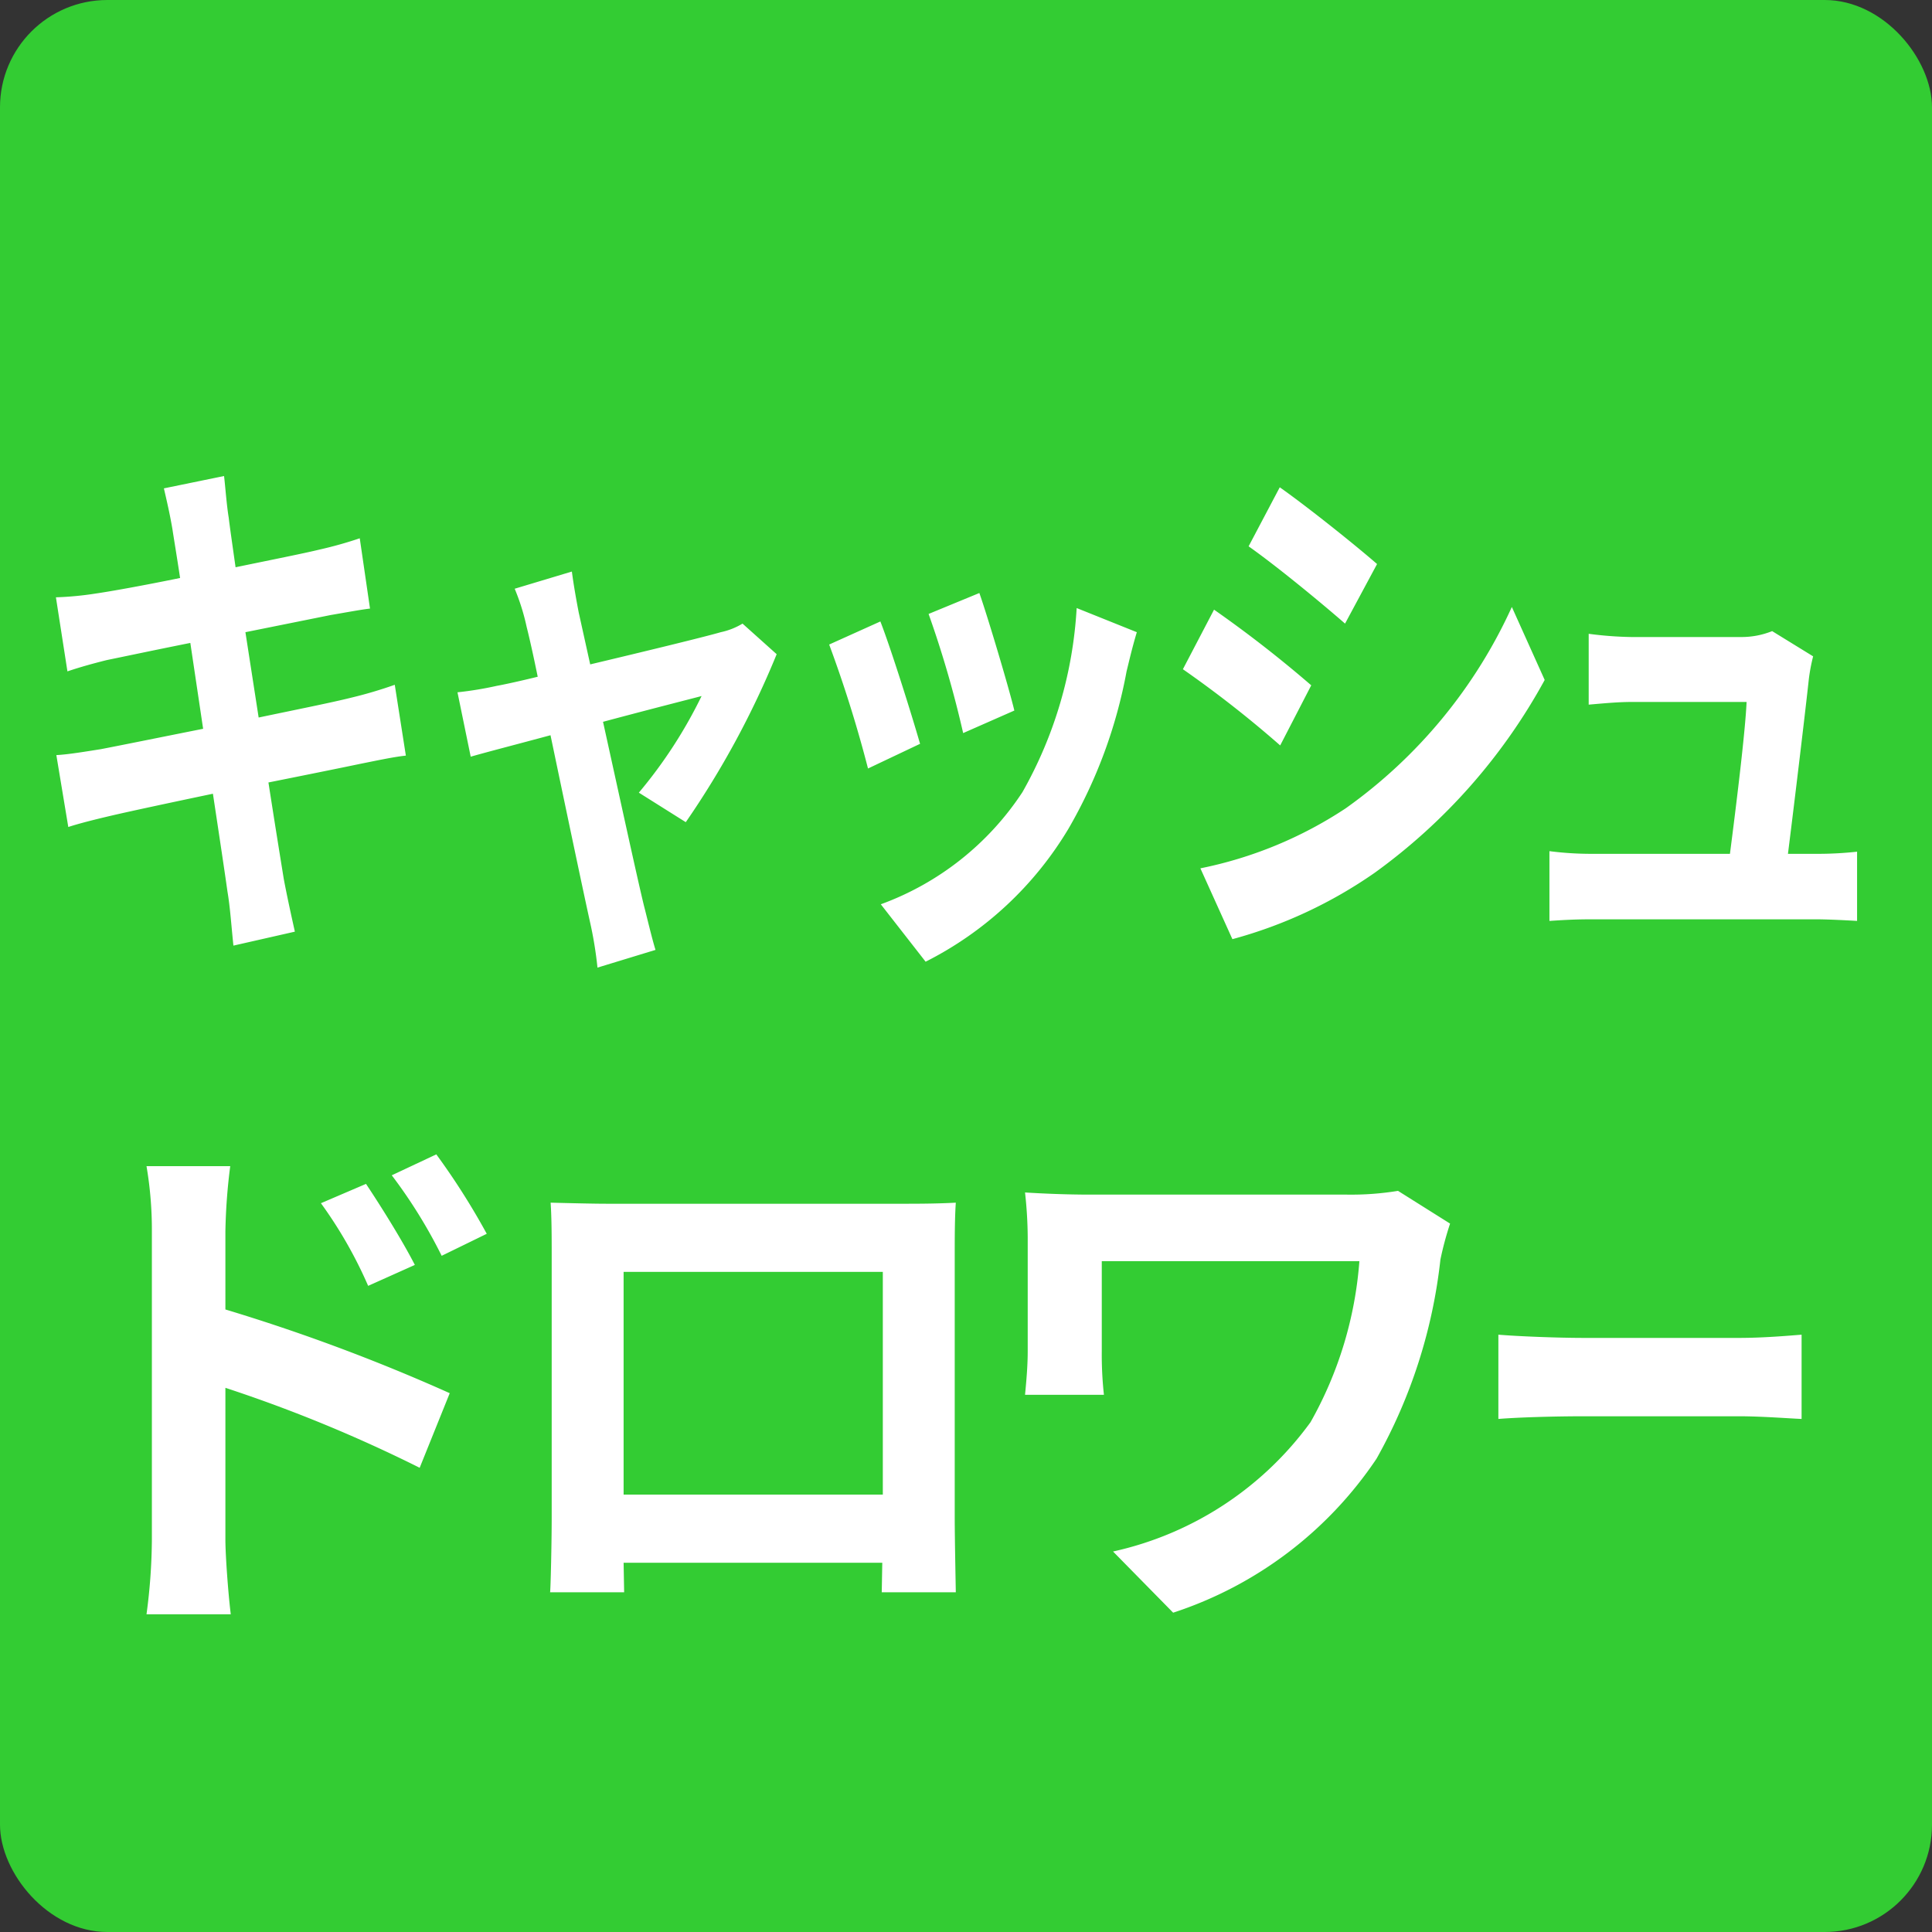
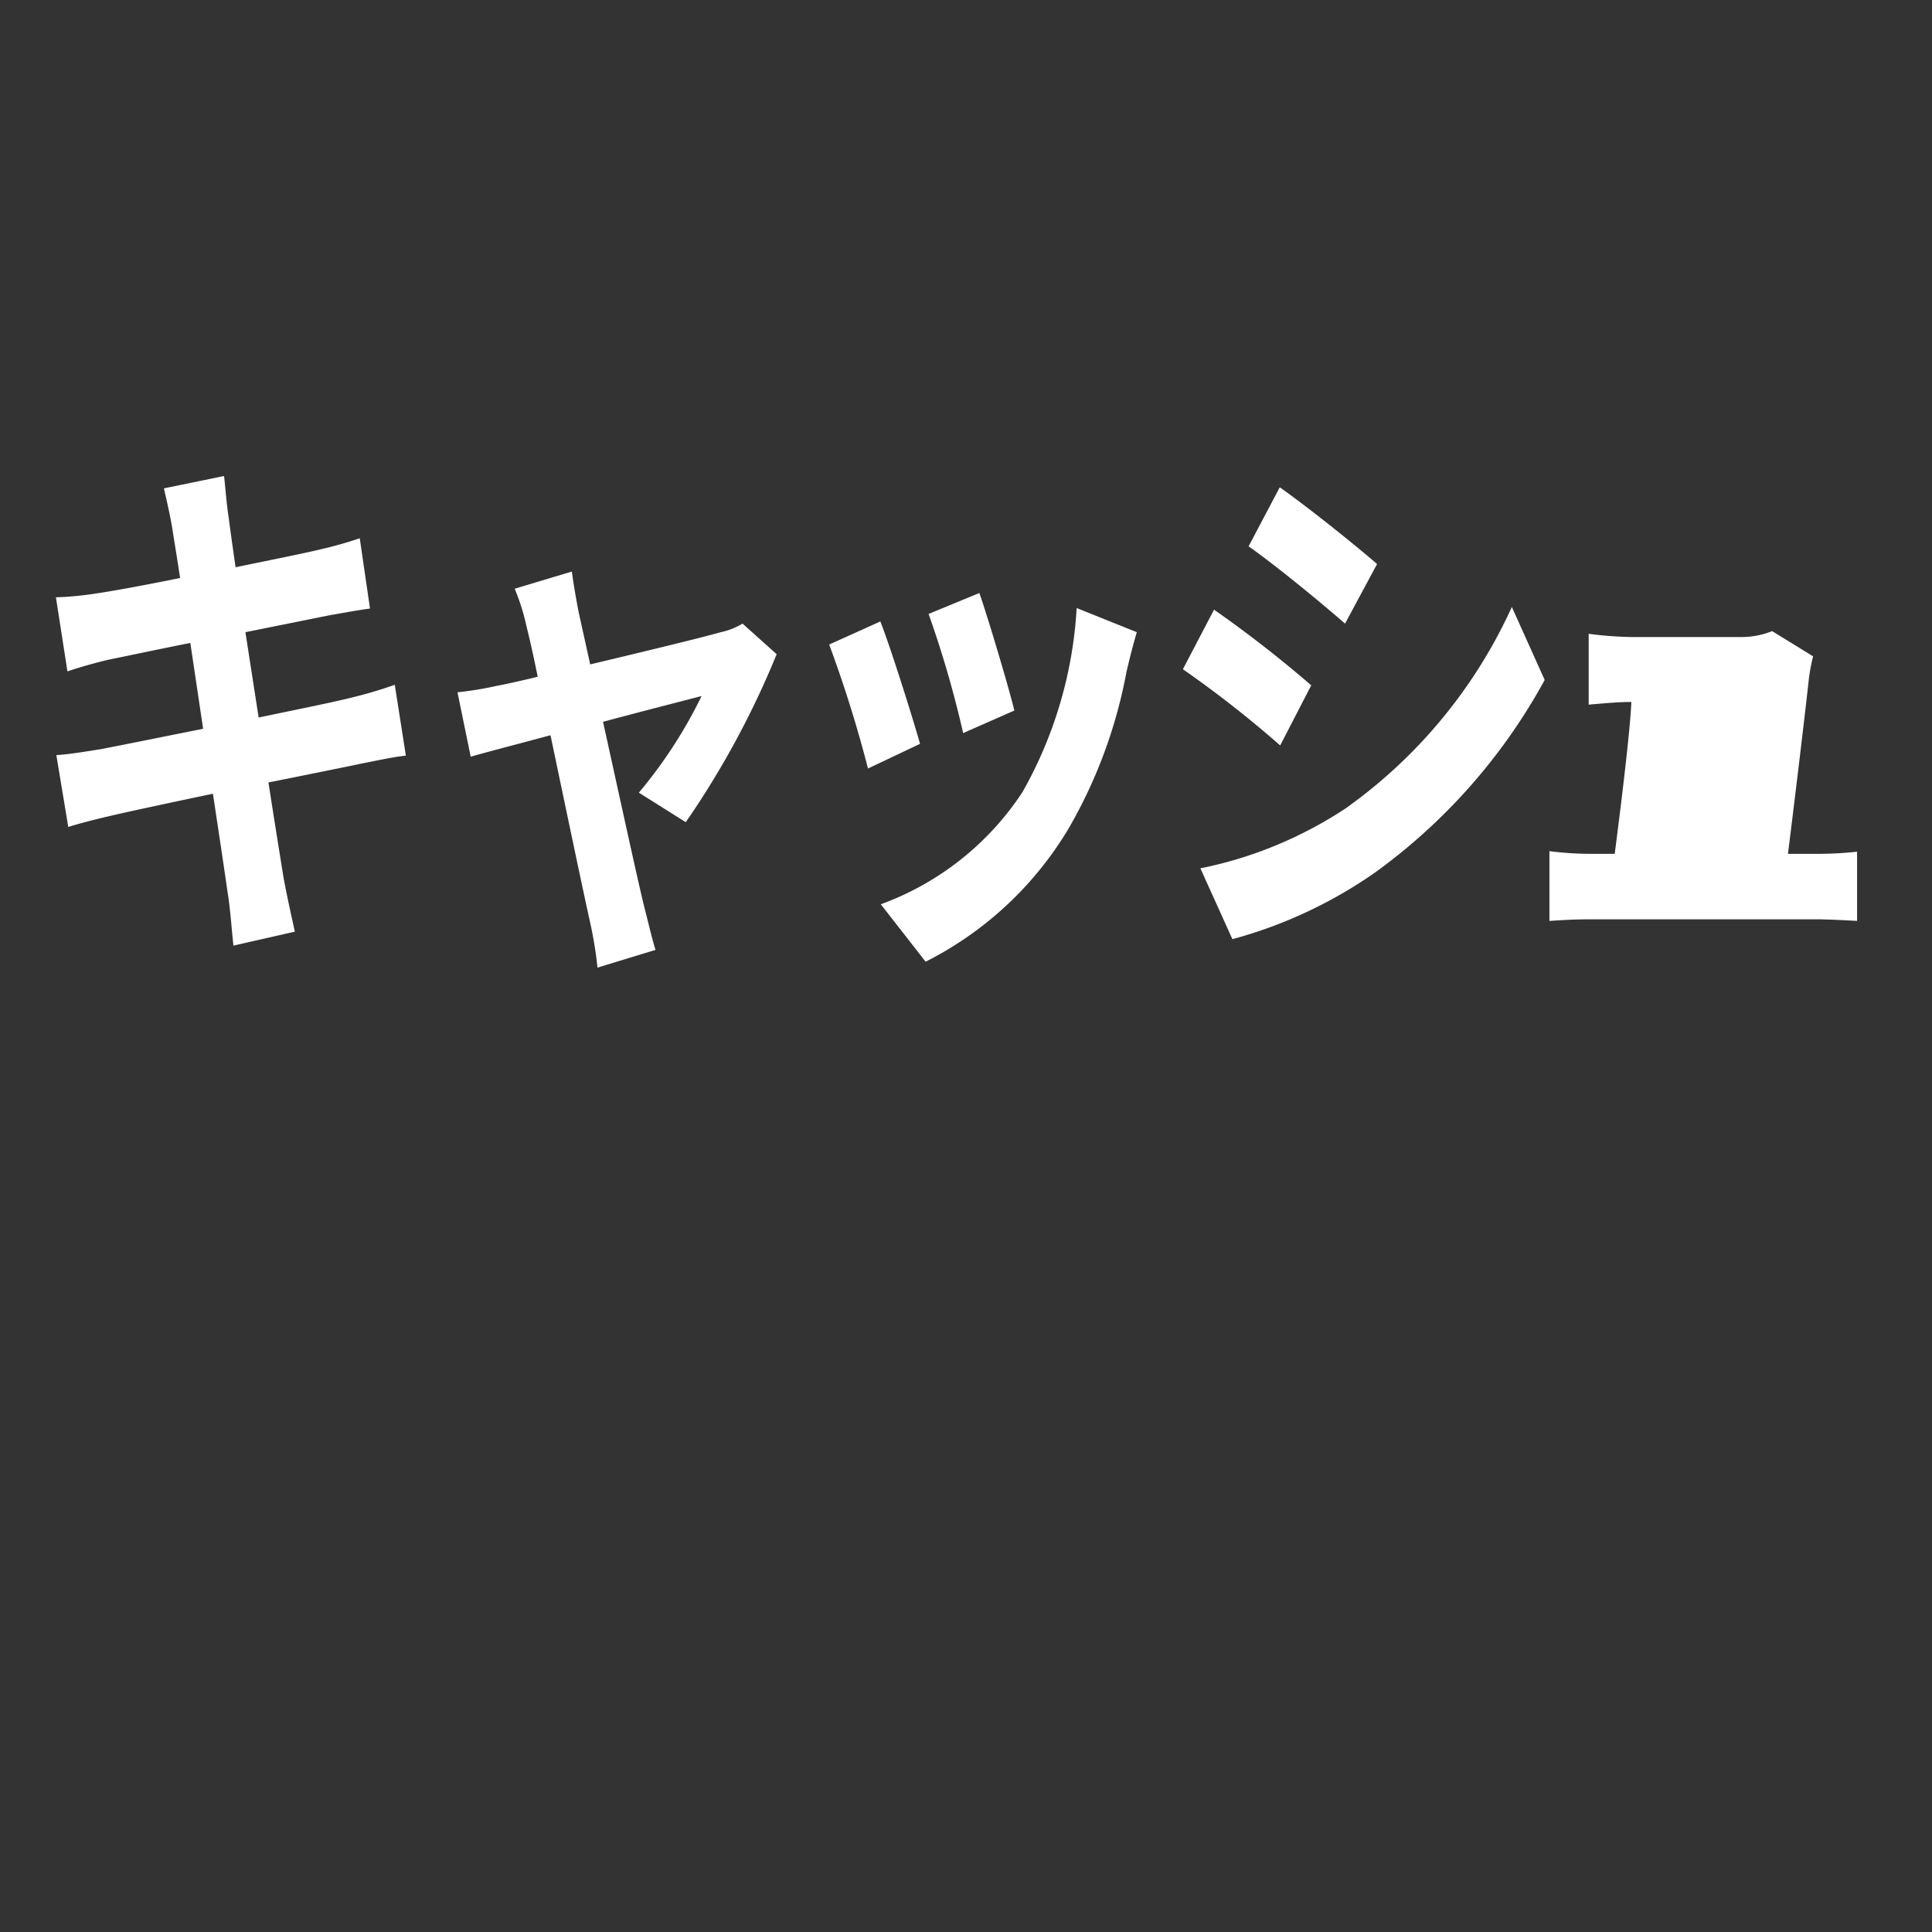
<svg xmlns="http://www.w3.org/2000/svg" width="72" height="72" viewBox="0 0 72 72">
  <rect x="0" y="0" width="72" height="72" fill="#333333" stroke="none" />
  <g id="グループ_1110" data-name="グループ 1110" transform="translate(-160 -769)">
-     <rect id="長方形_4495" data-name="長方形 4495" width="72" height="72" rx="4" transform="translate(160 769)" fill="#3c3" />
-     <path id="パス_4997" data-name="パス 4997" d="M-31.554-8.48A16.144,16.144,0,0,1-33.176-8c-.716.18-2.02.44-3.451.74l-.493-3.18,3.18-.64c.477-.08,1.113-.2,1.463-.24l-.382-2.62a14.936,14.936,0,0,1-1.495.42c-.572.14-1.781.38-3.133.66-.127-.9-.223-1.56-.254-1.84-.08-.48-.127-1.16-.175-1.56l-2.242.46c.111.48.223.96.318,1.52.048.32.159.98.286,1.82-1.368.28-2.592.5-3.149.58a12.024,12.024,0,0,1-1.479.14l.429,2.76c.477-.16.906-.28,1.463-.42.493-.1,1.717-.36,3.117-.64l.477,3.2c-1.606.32-3.085.62-3.816.76-.509.08-1.224.2-1.654.22l.445,2.68c.366-.12.906-.26,1.59-.42s2.179-.48,3.8-.82c.254,1.68.461,3.06.541,3.64.1.58.143,1.26.223,2.02l2.29-.52c-.143-.64-.3-1.36-.413-1.96-.1-.62-.318-1.96-.572-3.6,1.4-.28,2.687-.54,3.451-.7.6-.12,1.256-.26,1.67-.3Zm10.845,5.12a32.865,32.865,0,0,0,3.387-6.26l-1.272-1.14a2.608,2.608,0,0,1-.811.32c-.62.18-2.846.72-4.866,1.2l-.429-1.94c-.1-.52-.191-1.04-.254-1.52l-2.131.64a8.152,8.152,0,0,1,.445,1.42c.111.44.254,1.08.413,1.86-.731.18-1.3.3-1.527.34a12.945,12.945,0,0,1-1.463.24l.493,2.4c.477-.14,1.638-.44,2.974-.8.572,2.74,1.224,5.84,1.463,6.92A14.411,14.411,0,0,1-24,2.06l2.163-.66c-.127-.4-.334-1.28-.429-1.64-.254-1.04-.922-4.12-1.527-6.86,1.717-.46,3.292-.86,3.673-.96a17.463,17.463,0,0,1-2.338,3.6ZM-9.768-11.9l-1.892.78a39.2,39.2,0,0,1,1.288,4.44l1.908-.84C-8.687-8.44-9.466-11.04-9.768-11.9Zm3.626.56a15.723,15.723,0,0,1-2.02,6.86A10.7,10.7,0,0,1-13.441-.3l1.67,2.14A13.049,13.049,0,0,0-6.445-3.12,18.283,18.283,0,0,0-4.282-8.98c.1-.4.191-.82.382-1.46Zm-7.315.5-1.908.86a47.067,47.067,0,0,1,1.447,4.62l1.94-.92C-12.3-7.4-13.06-9.82-13.457-10.84Zm14.884-5L.266-13.64c1.05.74,2.7,2.1,3.594,2.88l1.193-2.22C4.226-13.7,2.476-15.1,1.427-15.84ZM-1.531-1.64-.338,1A17.047,17.047,0,0,0,4.973-1.48,21.638,21.638,0,0,0,11.3-8.66l-1.224-2.72a18.69,18.69,0,0,1-6.186,7.5A15.27,15.27,0,0,1-1.531-1.64Zm.509-9.64L-2.183-9.06A41.408,41.408,0,0,1,1.443-6.22L2.6-8.46A45,45,0,0,0-1.022-11.28Zm21.388,9.1c.239-1.9.652-5.34.779-6.52a6.805,6.805,0,0,1,.159-.84l-1.527-.94a3.069,3.069,0,0,1-1.193.22H14.514a13.625,13.625,0,0,1-1.574-.12v2.64c.461-.04,1.081-.1,1.59-.1h4.294c-.048,1.12-.4,3.96-.62,5.66H13.051a12.179,12.179,0,0,1-1.574-.1V.32c.6-.04,1-.06,1.574-.06h8.38c.413,0,1.193.04,1.511.06V-2.26a13.557,13.557,0,0,1-1.558.08Z" transform="translate(206.266 803)" fill="#fff" />
-     <path id="パス_4998" data-name="パス 4998" d="M-18.86-13.02a26.487,26.487,0,0,0-1.88-2.96l-1.66.78a18.727,18.727,0,0,1,1.86,3Zm-2.68,1.16c-.46-.9-1.26-2.18-1.82-3.02l-1.68.72a16.3,16.3,0,0,1,1.76,3.08Zm-7.06-1.26a21.75,21.75,0,0,1,.18-2.42h-3.12a14.113,14.113,0,0,1,.2,2.42v11.5a21.657,21.657,0,0,1-.2,2.78h3.14c-.1-.82-.2-2.22-.2-2.78V-7.28A53.579,53.579,0,0,1-21.36-4.3l1.12-2.78A69.579,69.579,0,0,0-28.6-10.2ZM-4.1-11.6v8.3h-9.66v-8.3Zm2.68-.64c0-.6,0-1.34.04-1.94-.72.04-1.48.04-1.98.04h-11c-.54,0-1.3-.02-2.12-.04.04.56.04,1.38.04,1.94v9.78c0,.96-.04,2.7-.06,2.8h2.76l-.02-1.1h9.64L-4.14.34h2.76c0-.08-.04-2-.04-2.78ZM15.1-14.62a10.834,10.834,0,0,1-1.9.14H3.64c-.92,0-1.8-.04-2.44-.08a15.775,15.775,0,0,1,.1,1.68v4.22c0,.52-.04,1.02-.1,1.64H4.14a13.851,13.851,0,0,1-.08-1.64V-12h9.6a14.365,14.365,0,0,1-1.82,6A12.387,12.387,0,0,1,4.48-1.18L6.72,1.1A14.567,14.567,0,0,0,14.3-4.64a19.487,19.487,0,0,0,2.38-7.42,12.169,12.169,0,0,1,.36-1.34Zm3.74,8.5c.74-.06,2.08-.1,3.22-.1H27.8c.84,0,1.86.08,2.34.1V-9.26c-.52.04-1.42.12-2.34.12H22.06c-1.04,0-2.5-.06-3.22-.12Z" transform="translate(197 828)" fill="#fff" />
+     <path id="パス_4997" data-name="パス 4997" d="M-31.554-8.48A16.144,16.144,0,0,1-33.176-8c-.716.18-2.02.44-3.451.74l-.493-3.18,3.18-.64c.477-.08,1.113-.2,1.463-.24l-.382-2.62a14.936,14.936,0,0,1-1.495.42c-.572.14-1.781.38-3.133.66-.127-.9-.223-1.56-.254-1.84-.08-.48-.127-1.16-.175-1.56l-2.242.46c.111.48.223.96.318,1.52.048.32.159.98.286,1.82-1.368.28-2.592.5-3.149.58a12.024,12.024,0,0,1-1.479.14l.429,2.76c.477-.16.906-.28,1.463-.42.493-.1,1.717-.36,3.117-.64l.477,3.2c-1.606.32-3.085.62-3.816.76-.509.08-1.224.2-1.654.22l.445,2.68c.366-.12.906-.26,1.59-.42s2.179-.48,3.8-.82c.254,1.68.461,3.06.541,3.64.1.58.143,1.26.223,2.02l2.29-.52c-.143-.64-.3-1.36-.413-1.96-.1-.62-.318-1.96-.572-3.6,1.4-.28,2.687-.54,3.451-.7.6-.12,1.256-.26,1.67-.3Zm10.845,5.12a32.865,32.865,0,0,0,3.387-6.26l-1.272-1.14a2.608,2.608,0,0,1-.811.32c-.62.18-2.846.72-4.866,1.2l-.429-1.94c-.1-.52-.191-1.04-.254-1.52l-2.131.64a8.152,8.152,0,0,1,.445,1.42c.111.44.254,1.08.413,1.86-.731.18-1.3.3-1.527.34a12.945,12.945,0,0,1-1.463.24l.493,2.4c.477-.14,1.638-.44,2.974-.8.572,2.74,1.224,5.84,1.463,6.92A14.411,14.411,0,0,1-24,2.06l2.163-.66c-.127-.4-.334-1.28-.429-1.64-.254-1.04-.922-4.12-1.527-6.86,1.717-.46,3.292-.86,3.673-.96a17.463,17.463,0,0,1-2.338,3.6ZM-9.768-11.9l-1.892.78a39.2,39.2,0,0,1,1.288,4.44l1.908-.84C-8.687-8.44-9.466-11.04-9.768-11.9Zm3.626.56a15.723,15.723,0,0,1-2.02,6.86A10.7,10.7,0,0,1-13.441-.3l1.67,2.14A13.049,13.049,0,0,0-6.445-3.12,18.283,18.283,0,0,0-4.282-8.98c.1-.4.191-.82.382-1.46Zm-7.315.5-1.908.86a47.067,47.067,0,0,1,1.447,4.62l1.94-.92C-12.3-7.4-13.06-9.82-13.457-10.84Zm14.884-5L.266-13.64c1.05.74,2.7,2.1,3.594,2.88l1.193-2.22C4.226-13.7,2.476-15.1,1.427-15.84ZM-1.531-1.64-.338,1A17.047,17.047,0,0,0,4.973-1.48,21.638,21.638,0,0,0,11.3-8.66l-1.224-2.72a18.69,18.69,0,0,1-6.186,7.5A15.27,15.27,0,0,1-1.531-1.64Zm.509-9.64L-2.183-9.06A41.408,41.408,0,0,1,1.443-6.22L2.6-8.46A45,45,0,0,0-1.022-11.28Zm21.388,9.1c.239-1.9.652-5.34.779-6.52a6.805,6.805,0,0,1,.159-.84l-1.527-.94a3.069,3.069,0,0,1-1.193.22H14.514a13.625,13.625,0,0,1-1.574-.12v2.64c.461-.04,1.081-.1,1.59-.1c-.048,1.12-.4,3.96-.62,5.66H13.051a12.179,12.179,0,0,1-1.574-.1V.32c.6-.04,1-.06,1.574-.06h8.38c.413,0,1.193.04,1.511.06V-2.26a13.557,13.557,0,0,1-1.558.08Z" transform="translate(206.266 803)" fill="#fff" />
  </g>
</svg>